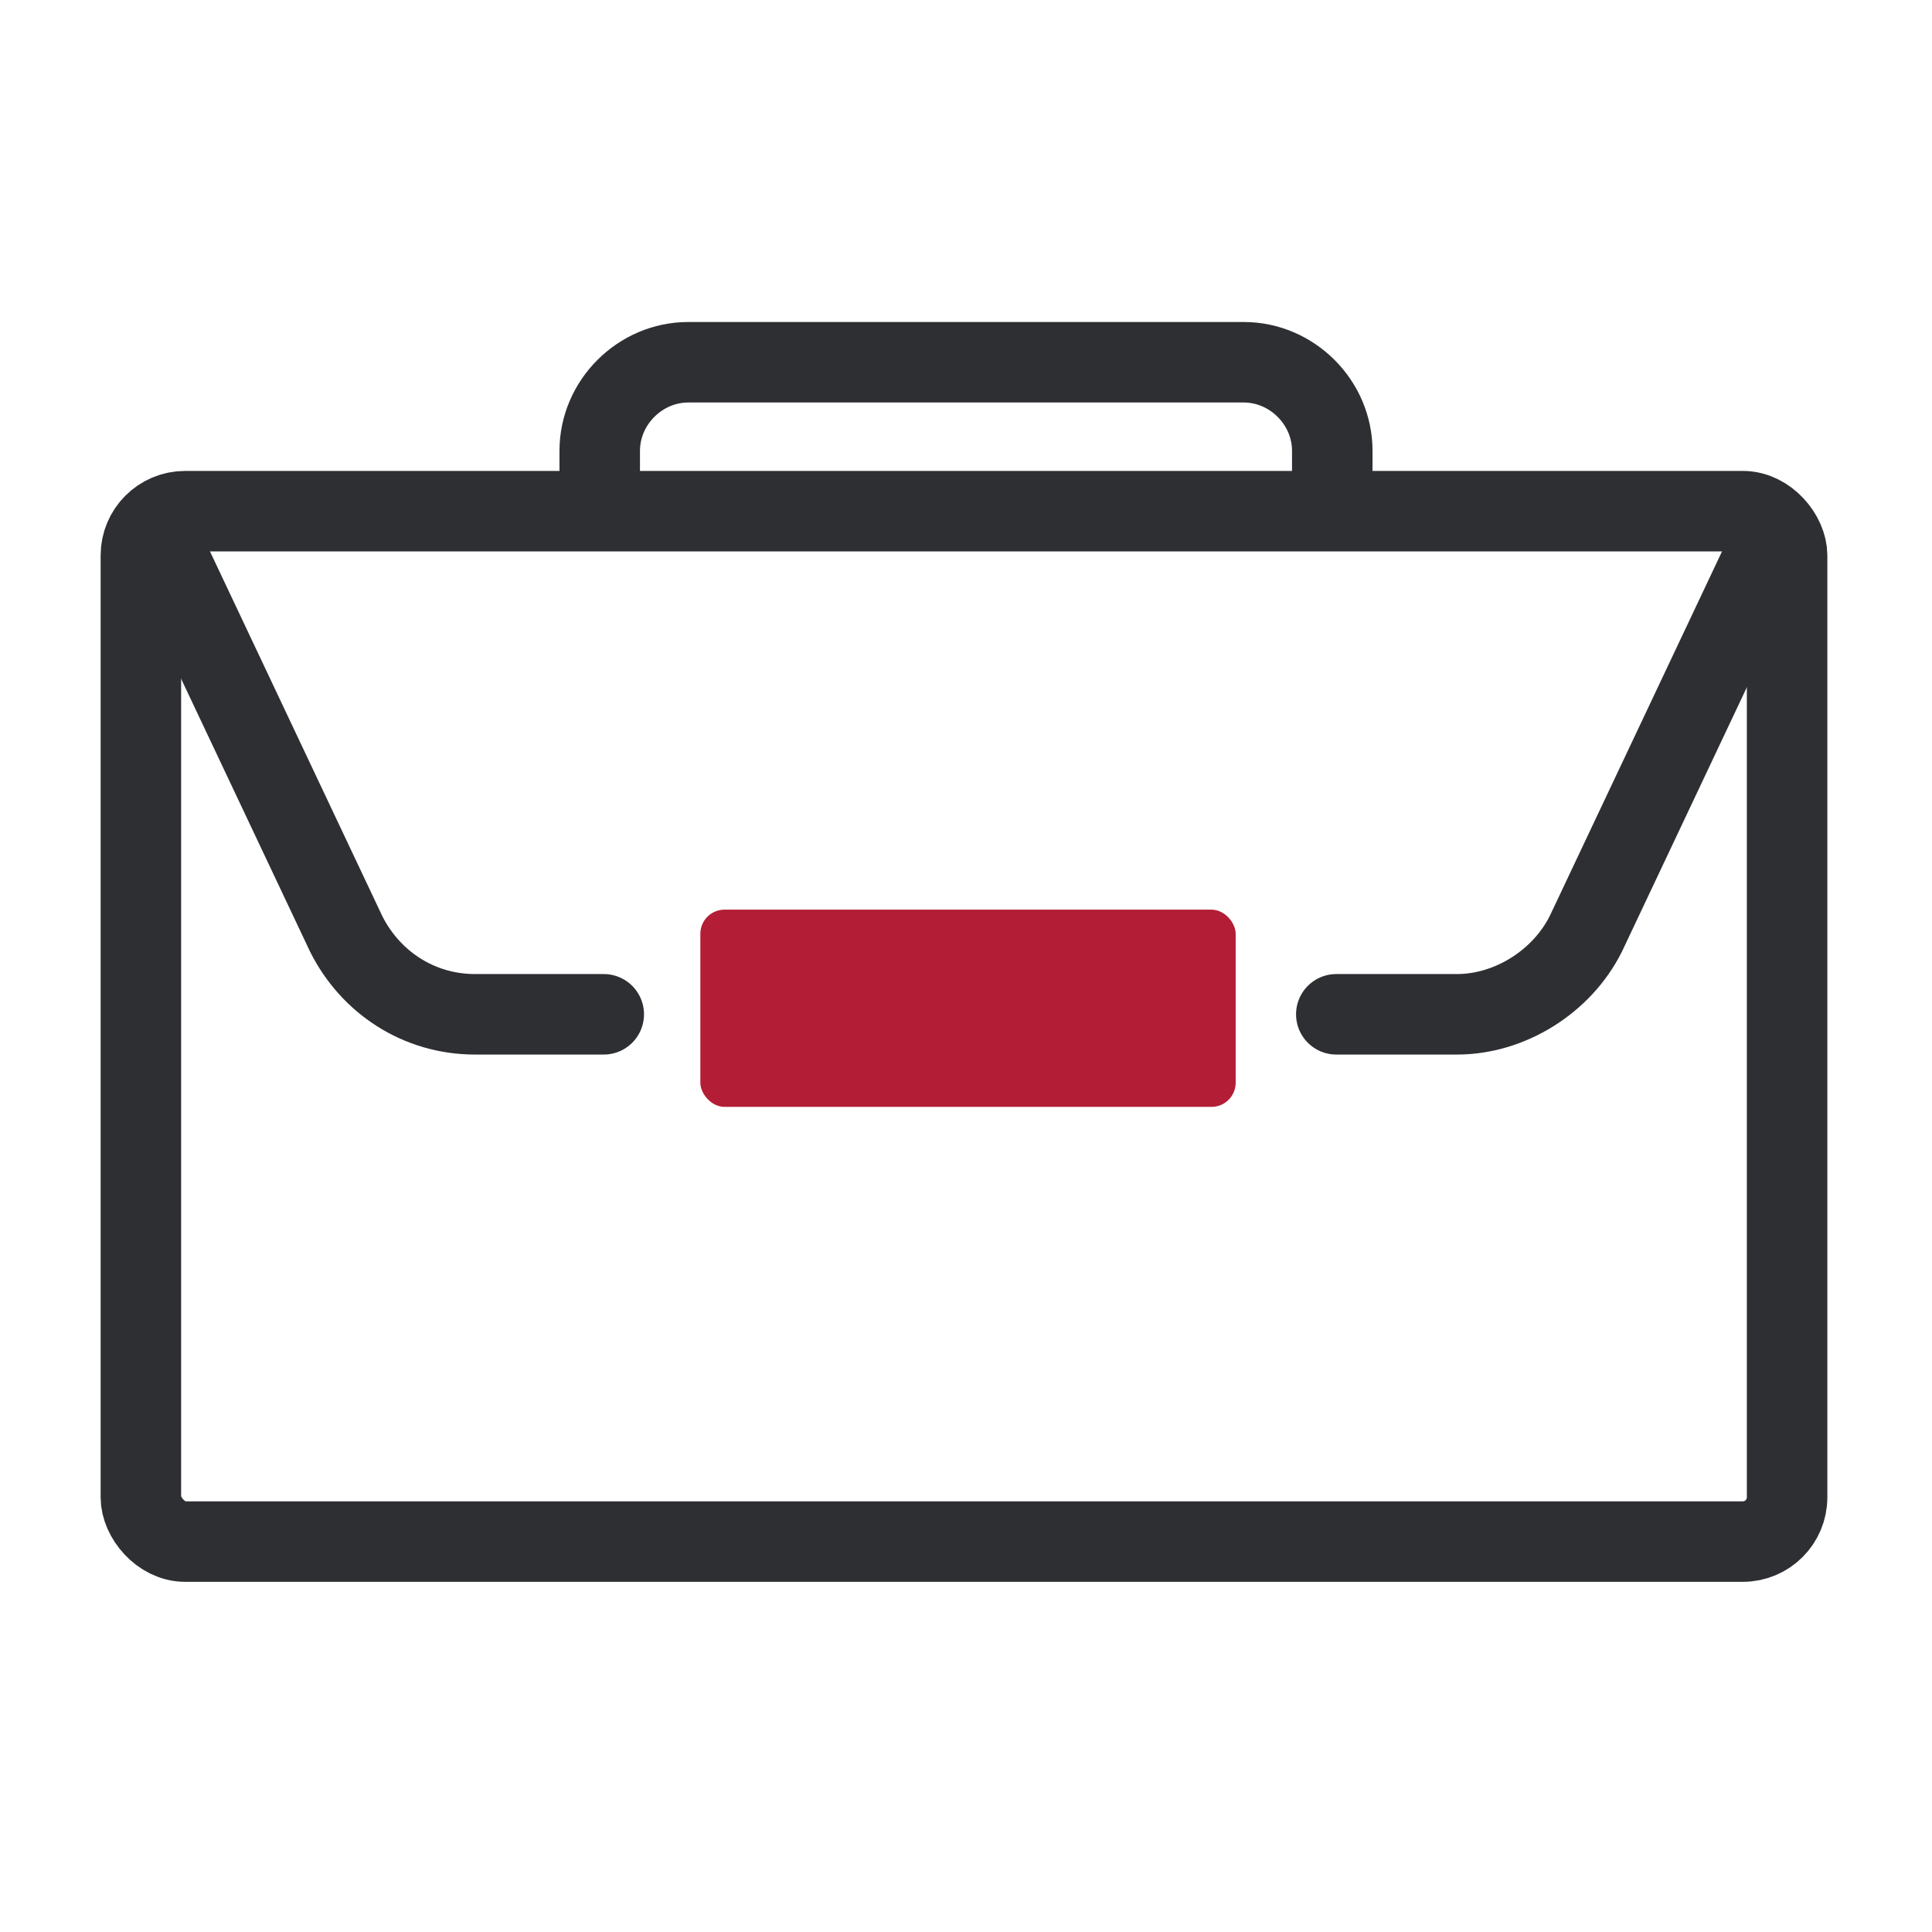
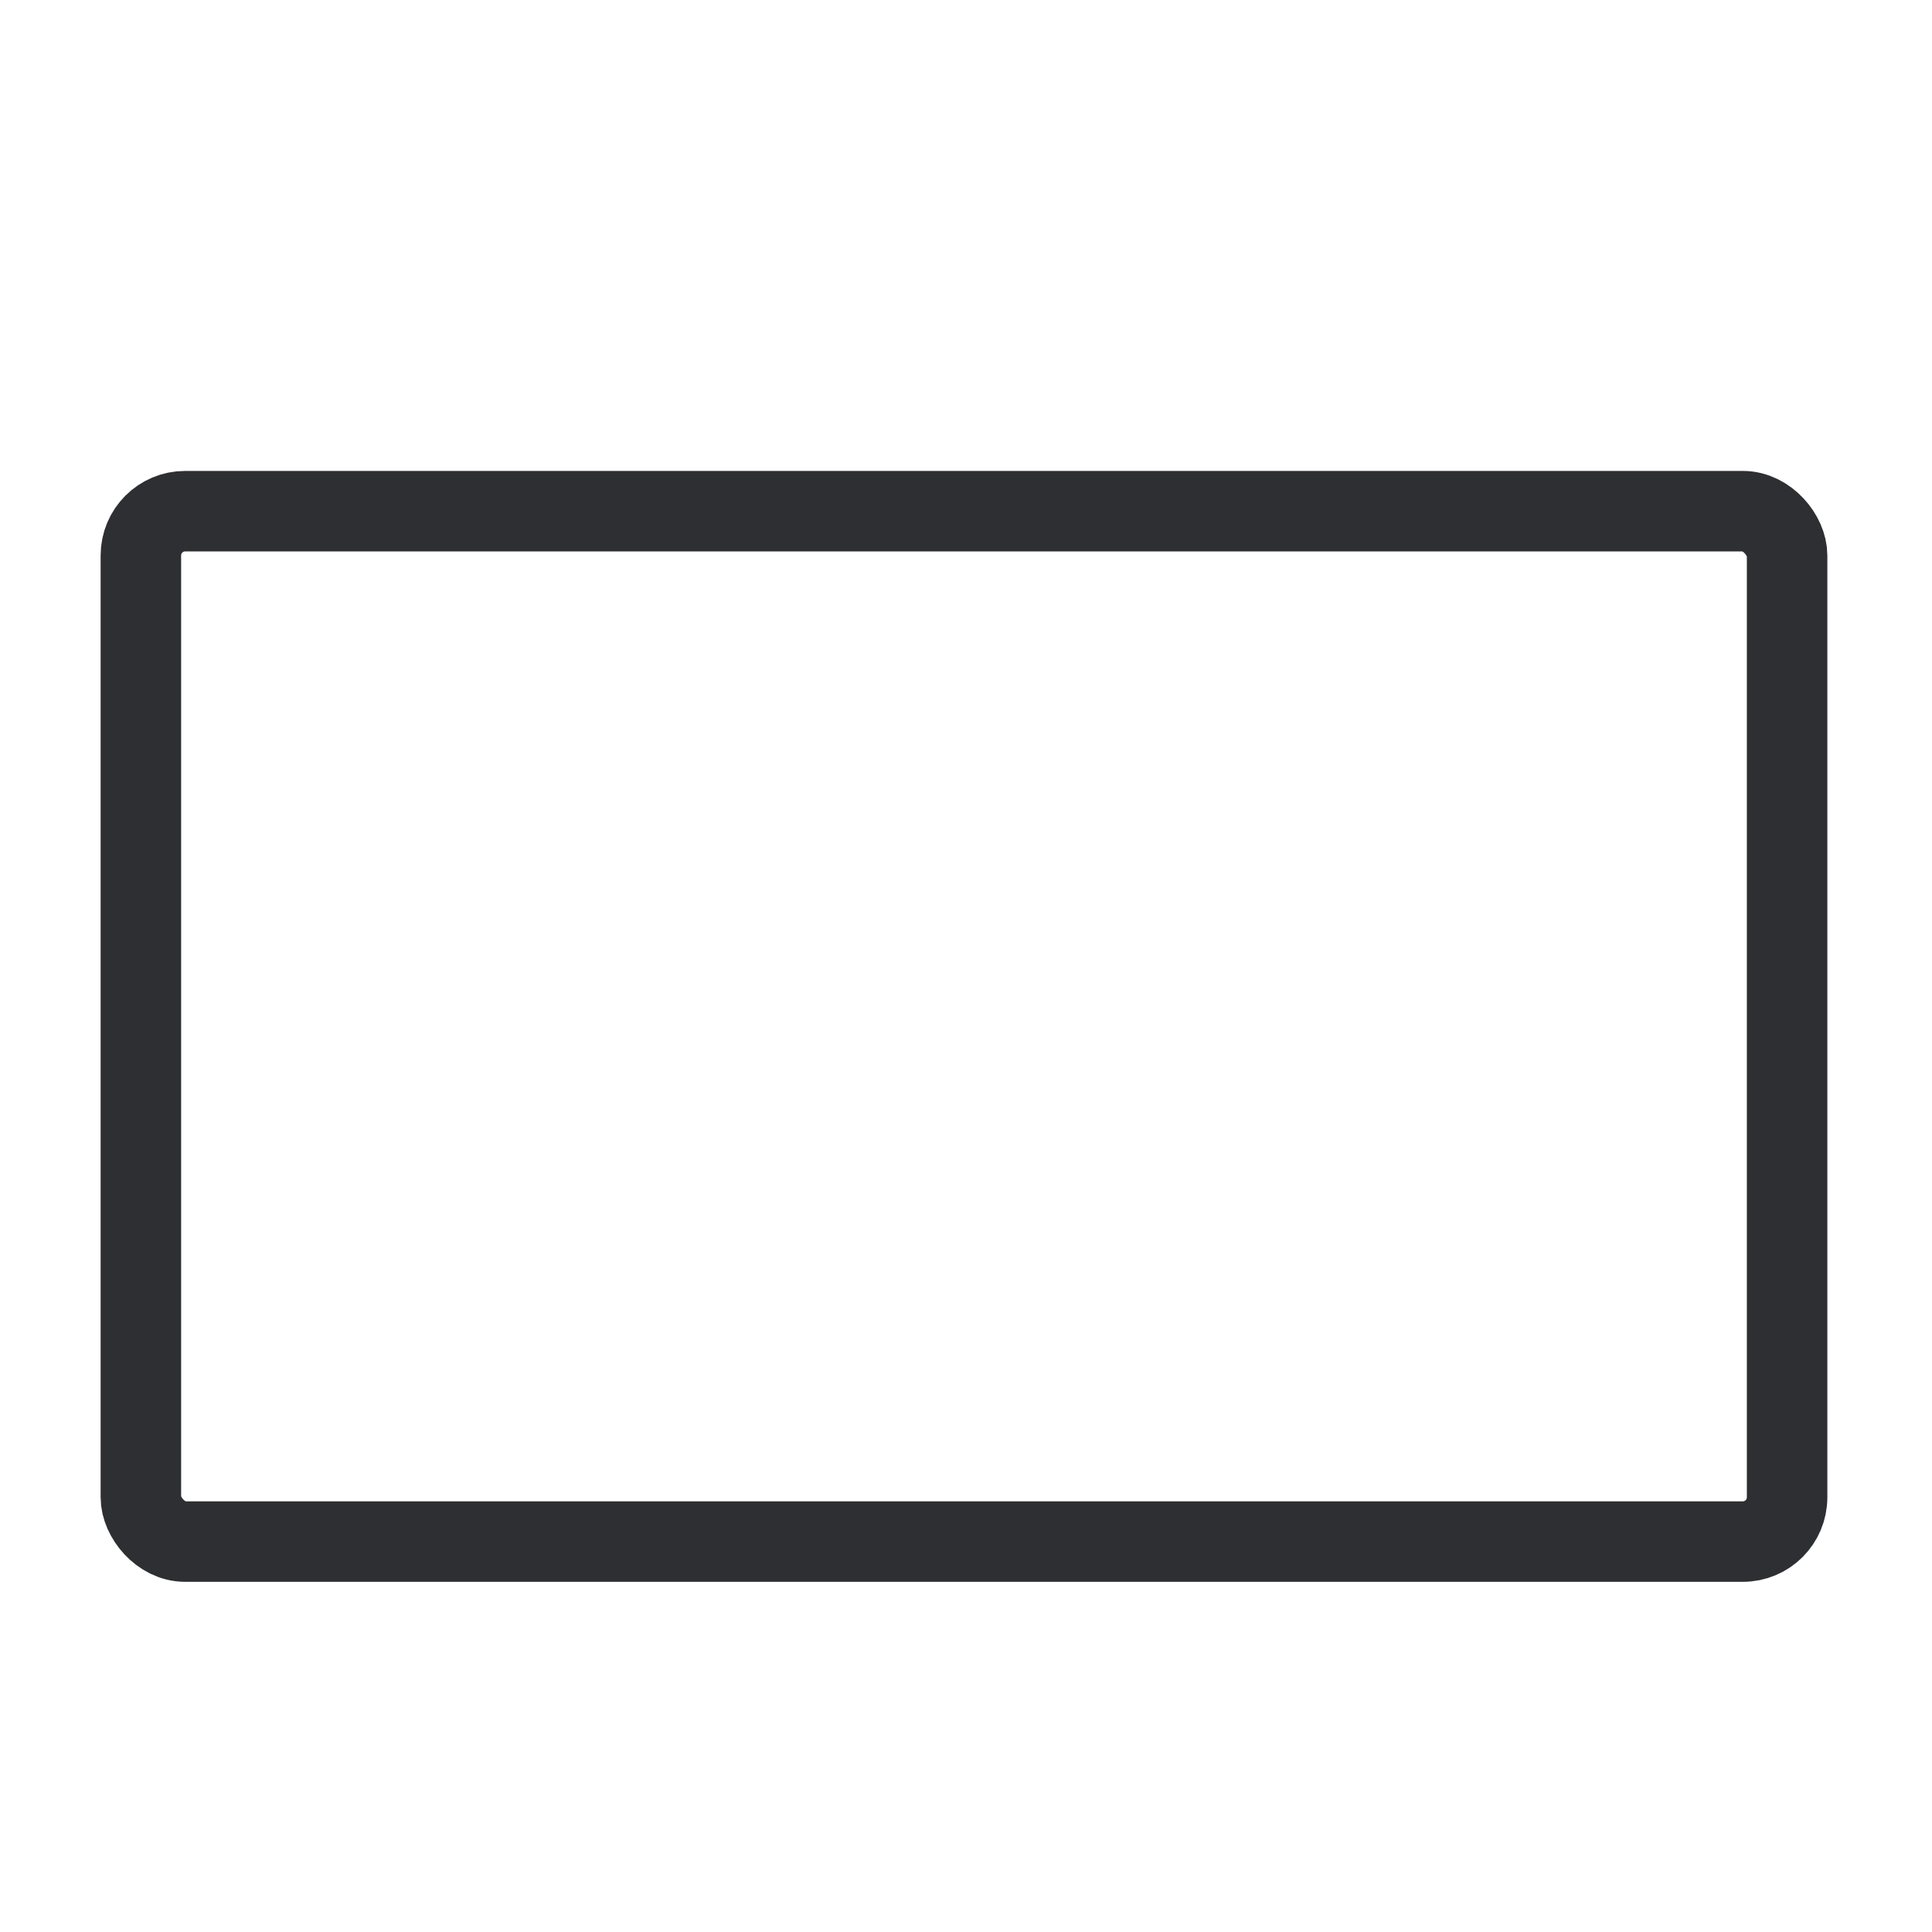
<svg xmlns="http://www.w3.org/2000/svg" id="Icons" width="48" height="48" version="1.1" viewBox="0 0 48 48">
  <defs>
    <style>
      .st0 {
        fill: #b31d36;
      }

      .st1 {
        fill: none;
        stroke: #2d2f32;
        stroke-linecap: round;
        stroke-linejoin: round;
        stroke-width: 2px;
      }
    </style>
  </defs>
-   <rect class="st0" x="17.4" y="22.6" width="13.3" height="4.9" rx=".6" ry=".6" />
  <rect class="st1" x="3.5" y="12.7" width="40.9" height="25.6" rx="1.1" ry="1.1" />
-   <path class="st1" d="M33.1,12.6v-1.4c0-1.2-1-2.2-2.2-2.2h-13.8c-1.2,0-2.2,1-2.2,2.2v1.4" />
-   <path class="st1" d="M15,25.2h-3.2c-1.4,0-2.6-.8-3.2-2l-4.3-9.1" />
-   <path class="st1" d="M43.7,14.1l-4.3,9.1c-.6,1.2-1.9,2-3.2,2h-3" />
</svg>